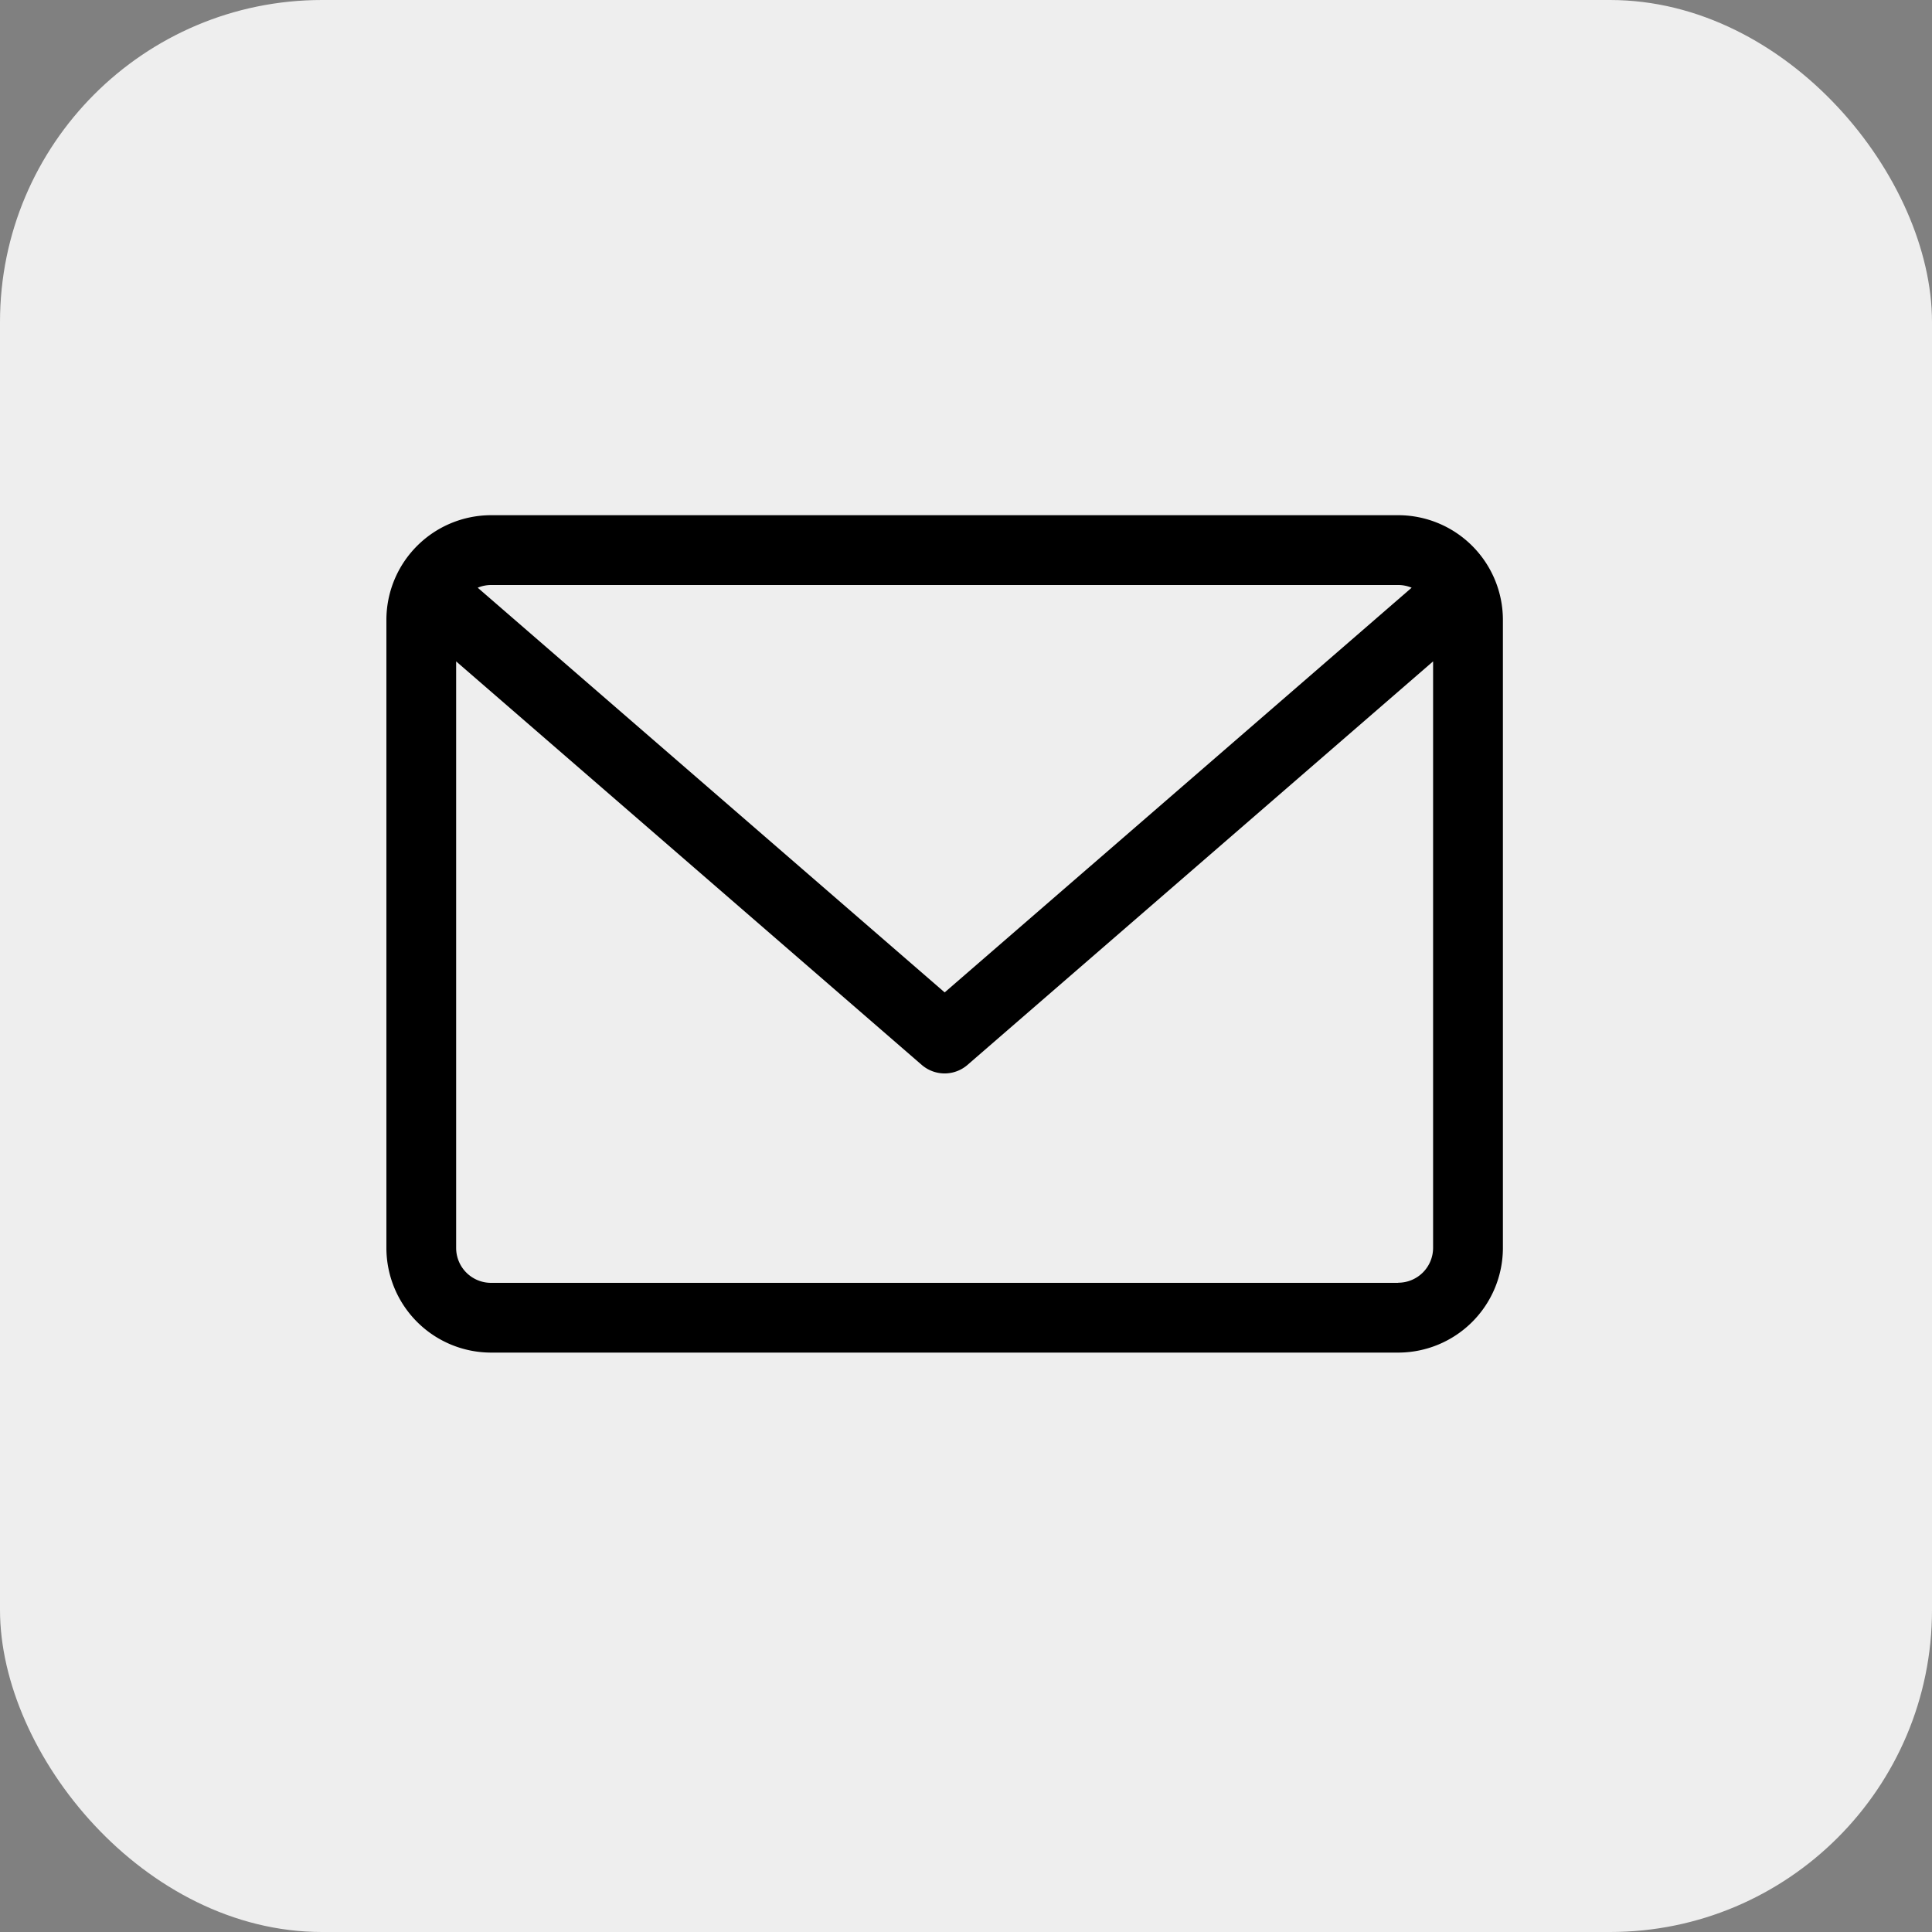
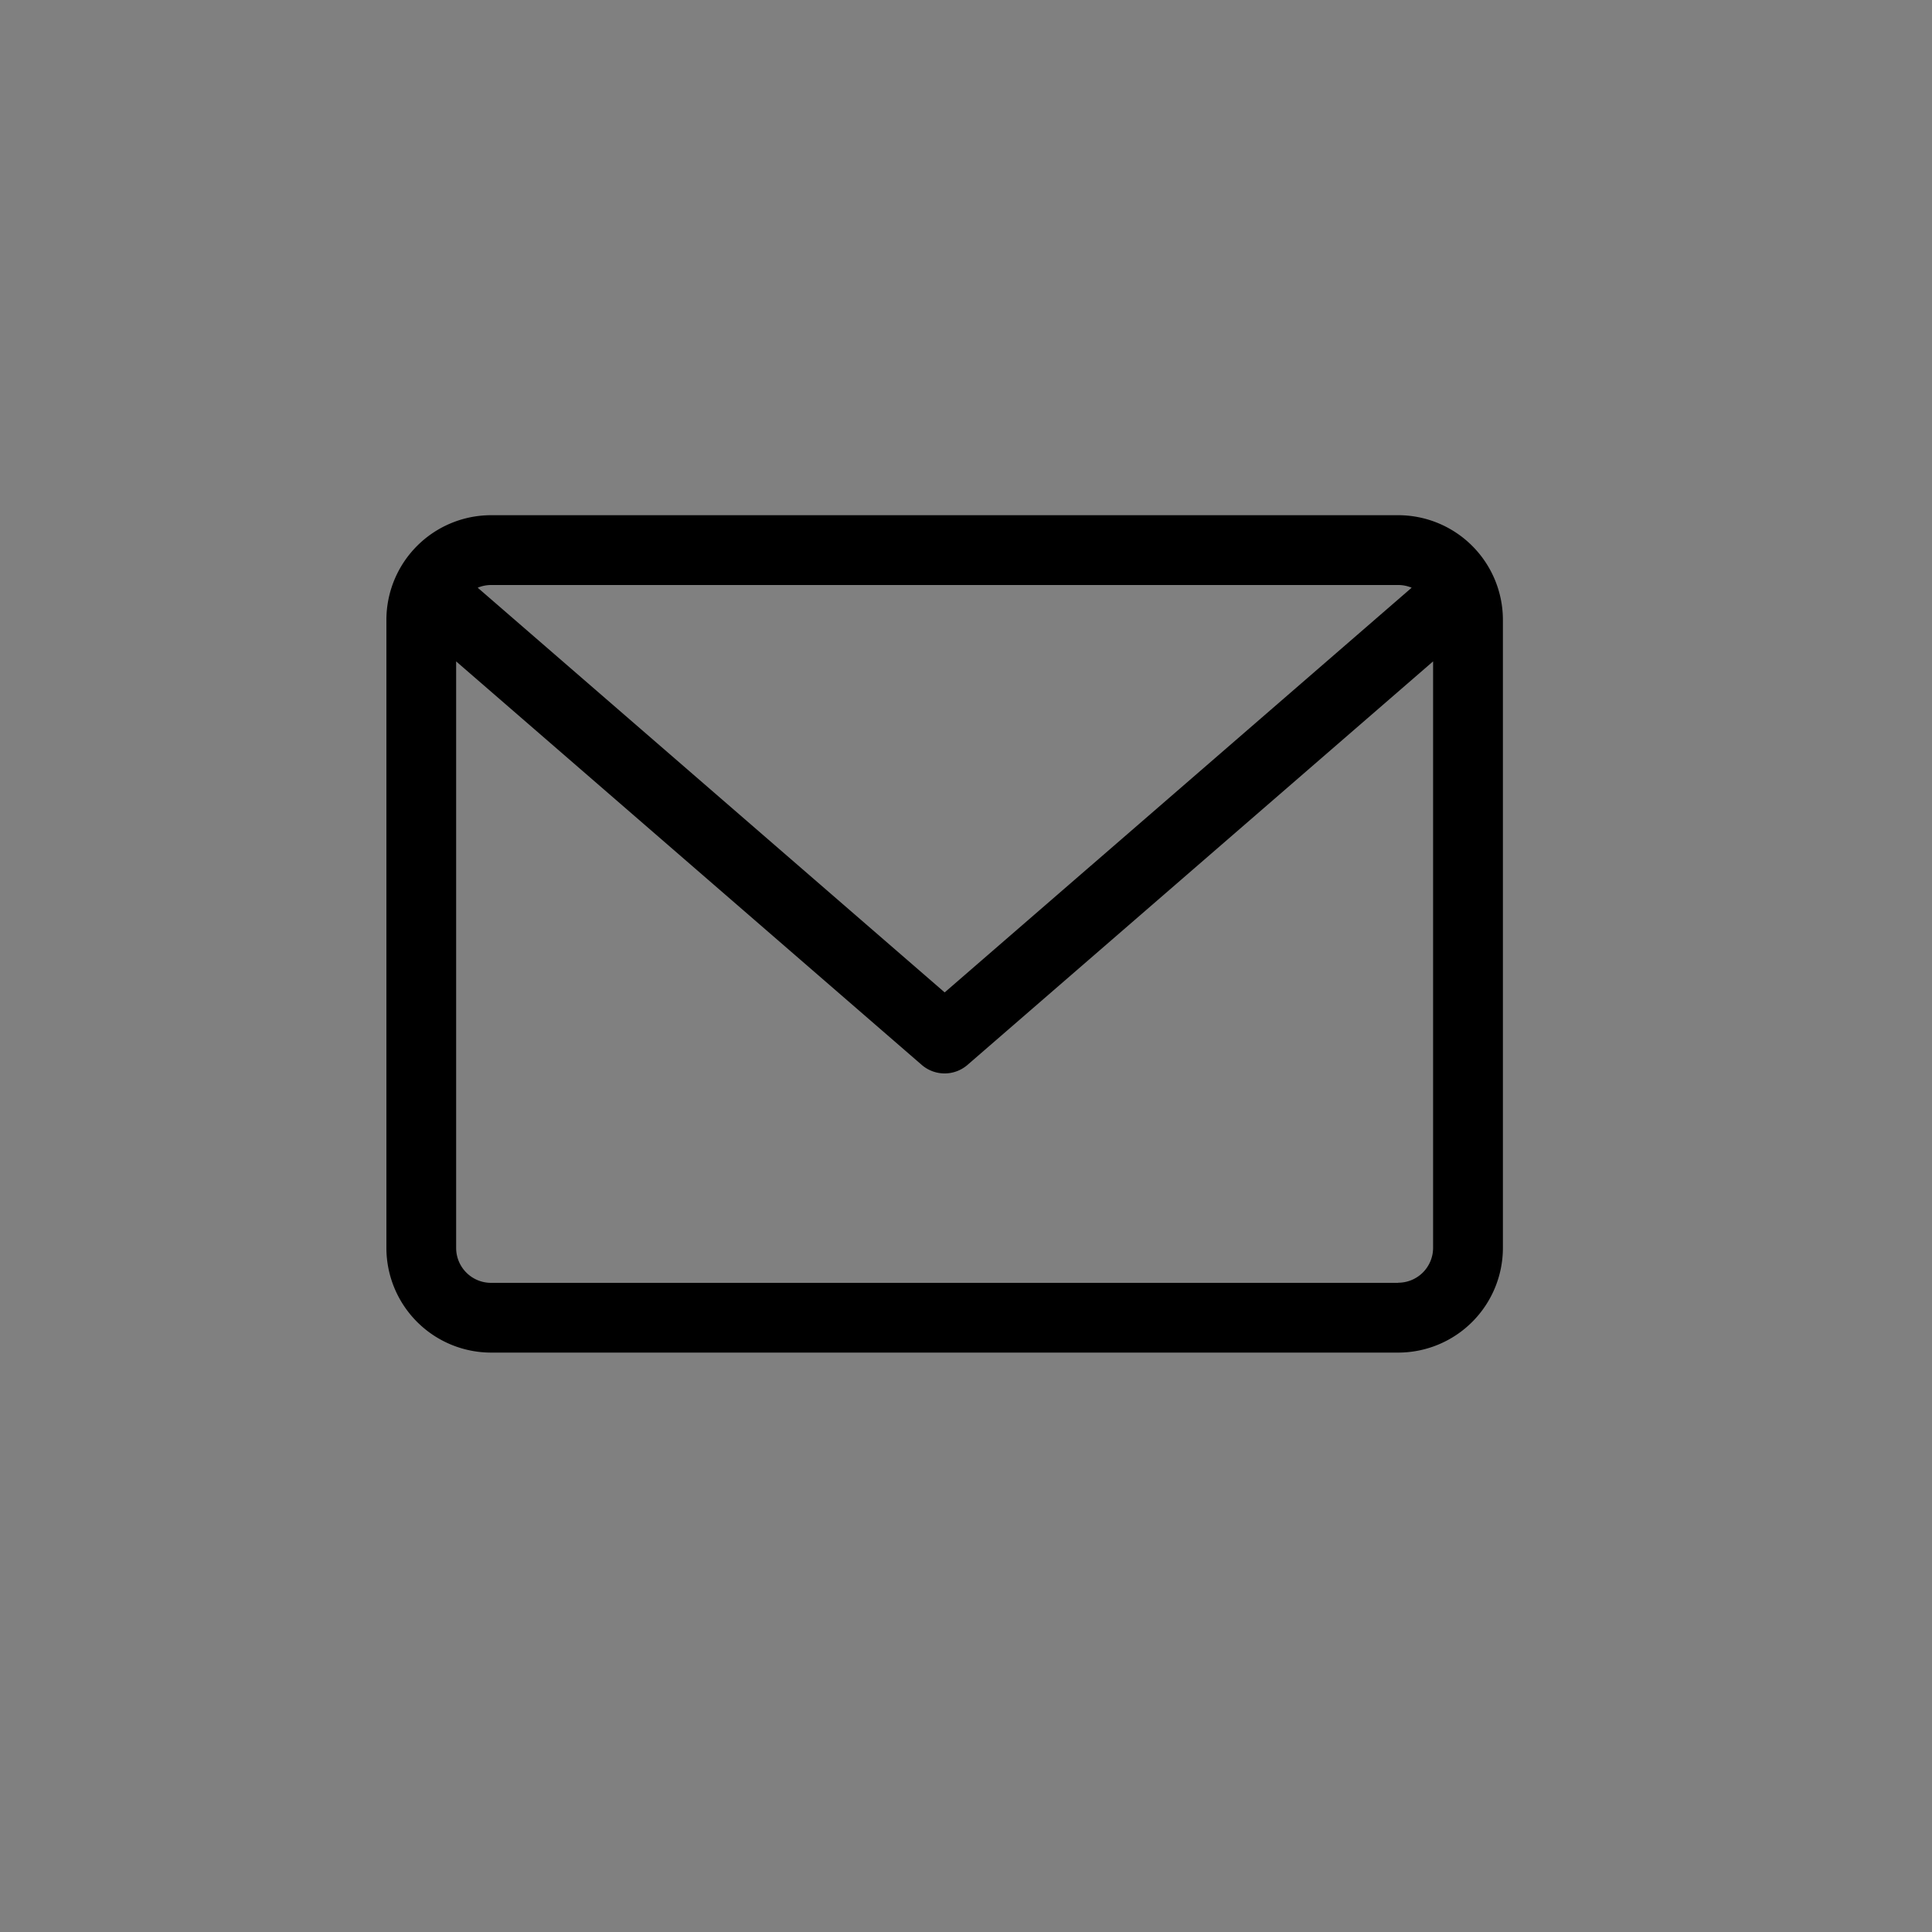
<svg xmlns="http://www.w3.org/2000/svg" width="30" height="30" viewBox="0 0 30 30">
  <rect x="0" y="0" width="30" height="30" fill="#808080" stroke="none" />
  <g id="mail" transform="translate(-375 -2499)">
-     <rect id="Rectangle_373" data-name="Rectangle 373" width="30" height="30" rx="5" transform="translate(375 2499)" fill="#eee" />
    <path id="email" d="M15.712,59.882H1.625A1.627,1.627,0,0,0,0,61.507V71.26a1.627,1.627,0,0,0,1.625,1.625H15.712a1.627,1.627,0,0,0,1.625-1.625V61.507a1.627,1.627,0,0,0-1.625-1.625Zm0,1.084a.539.539,0,0,1,.208.042L8.669,67.292,1.418,61.008a.539.539,0,0,1,.208-.042Zm0,10.836H1.625a.542.542,0,0,1-.542-.542V62.152l7.23,6.266a.543.543,0,0,0,.71,0l7.23-6.266V71.26A.542.542,0,0,1,15.712,71.8Z" transform="translate(381 2447.118)" />
  </g>
</svg>